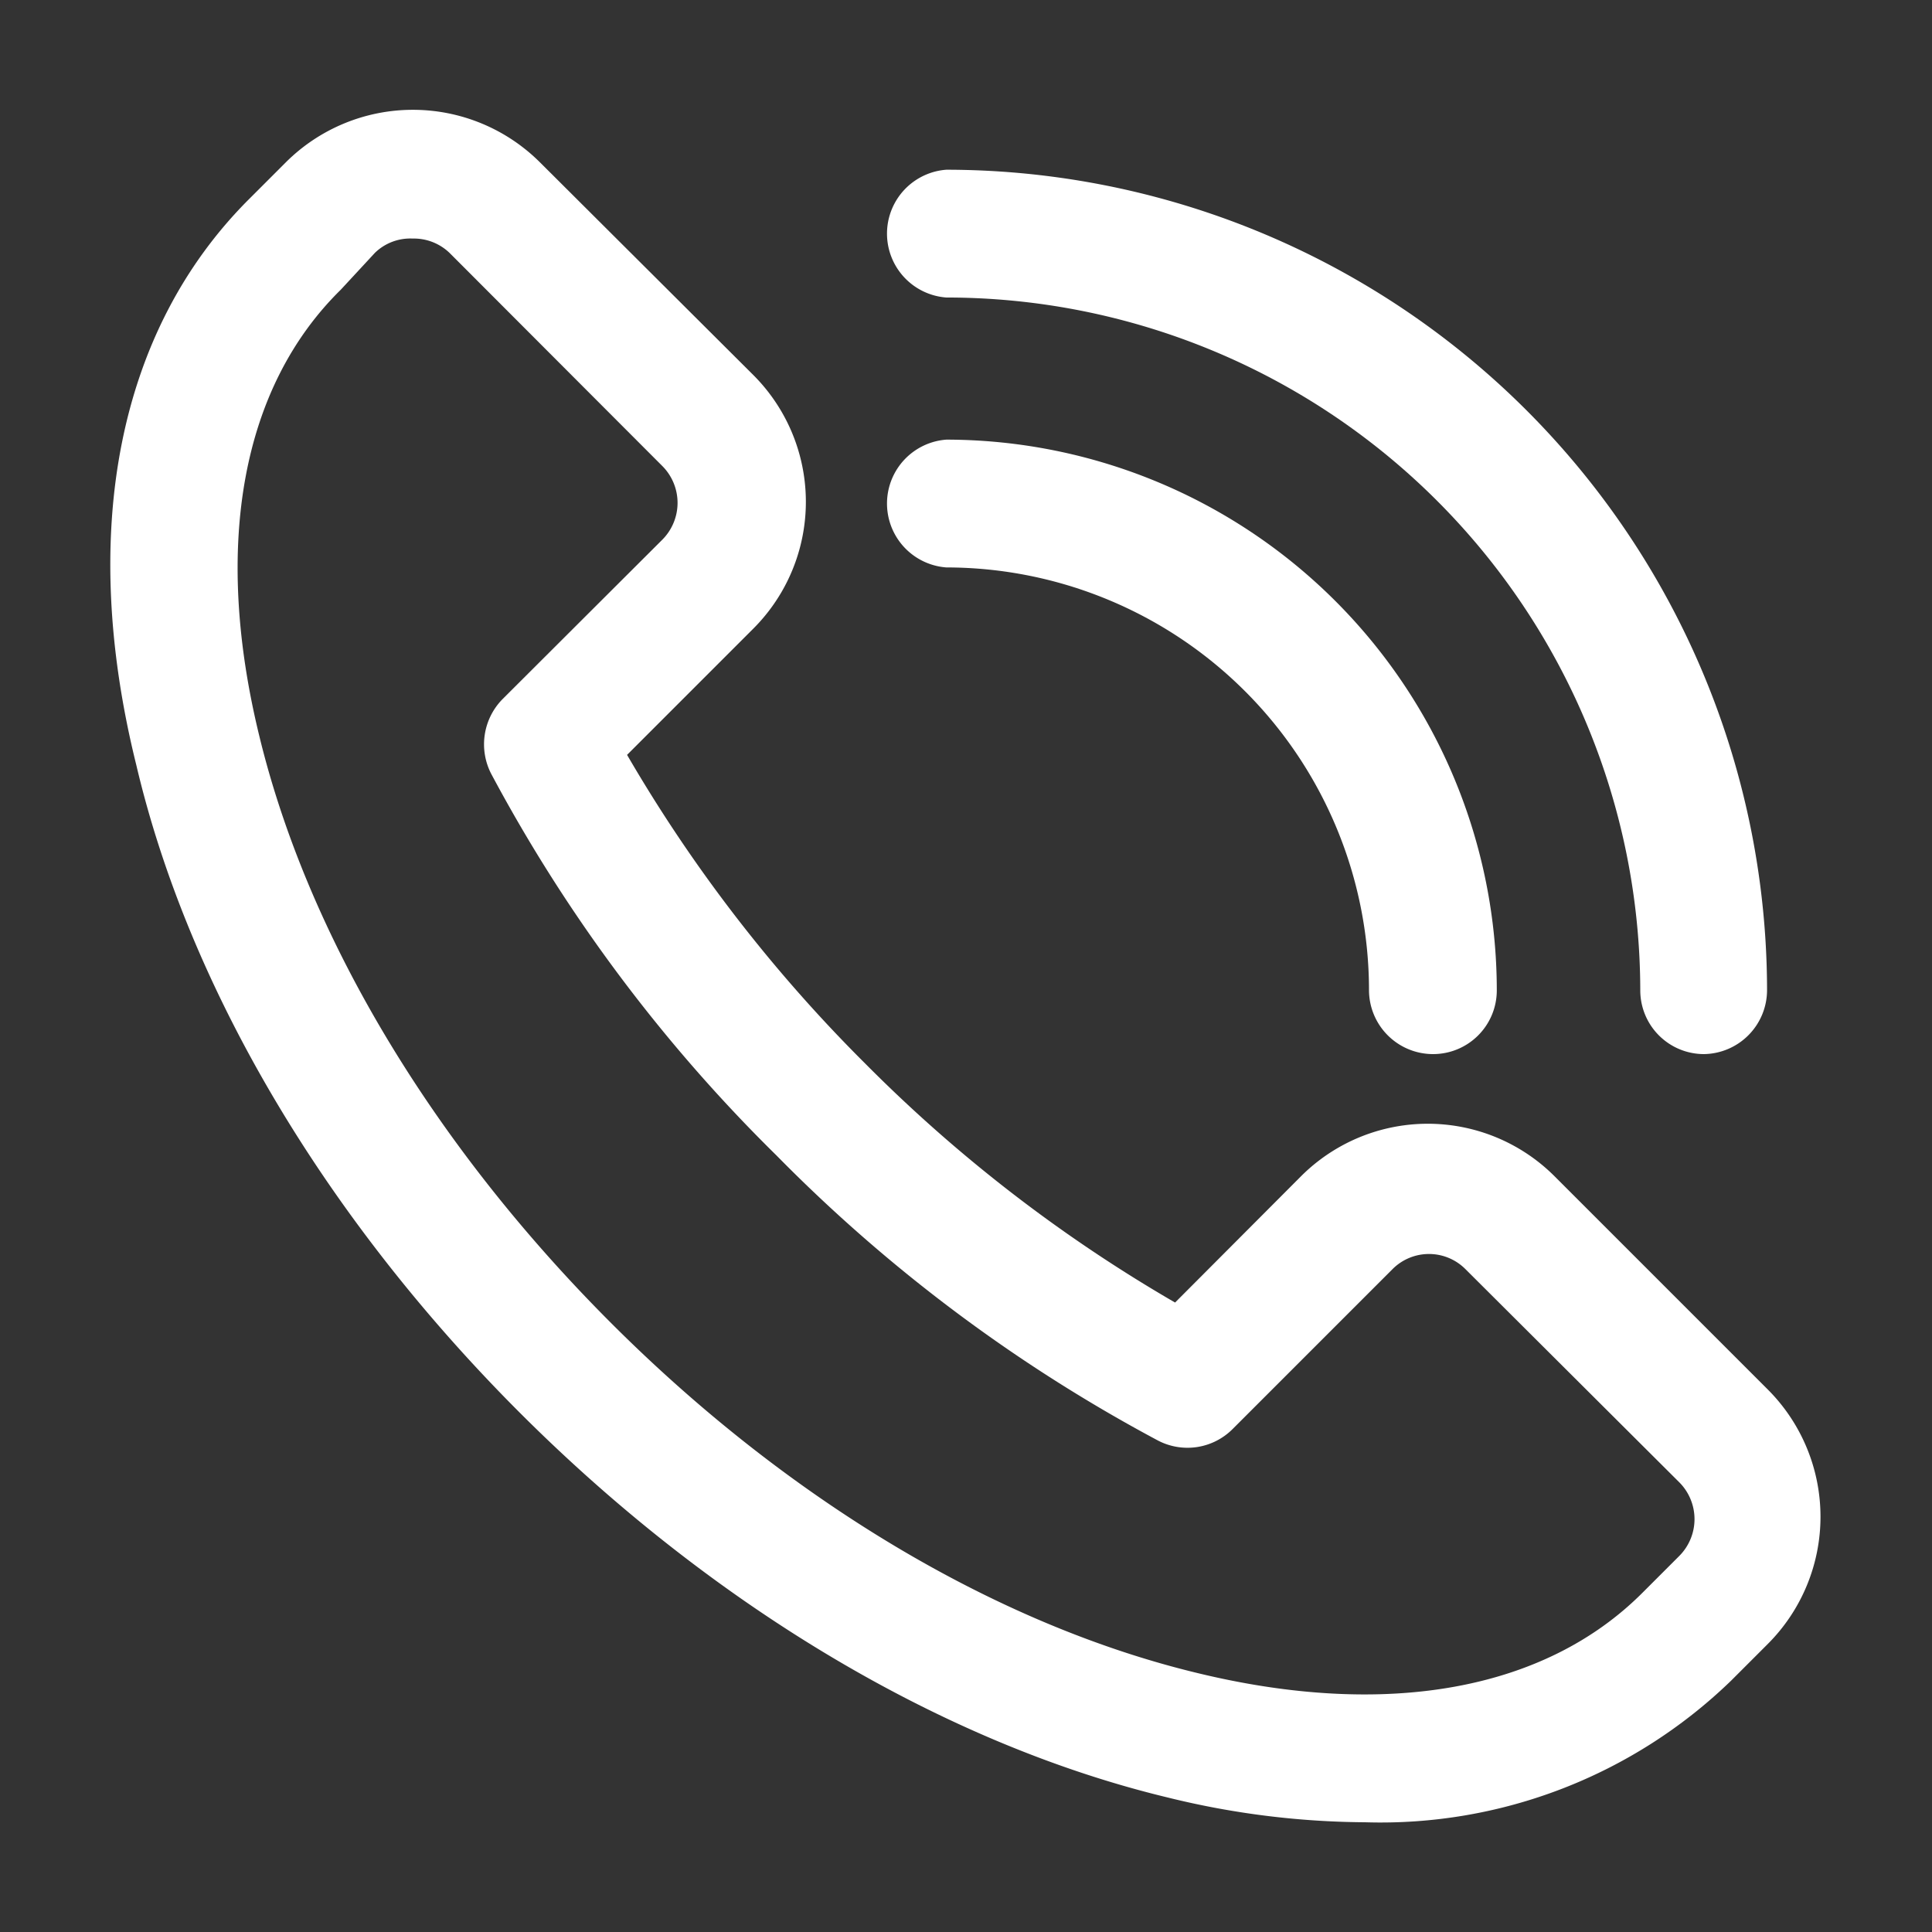
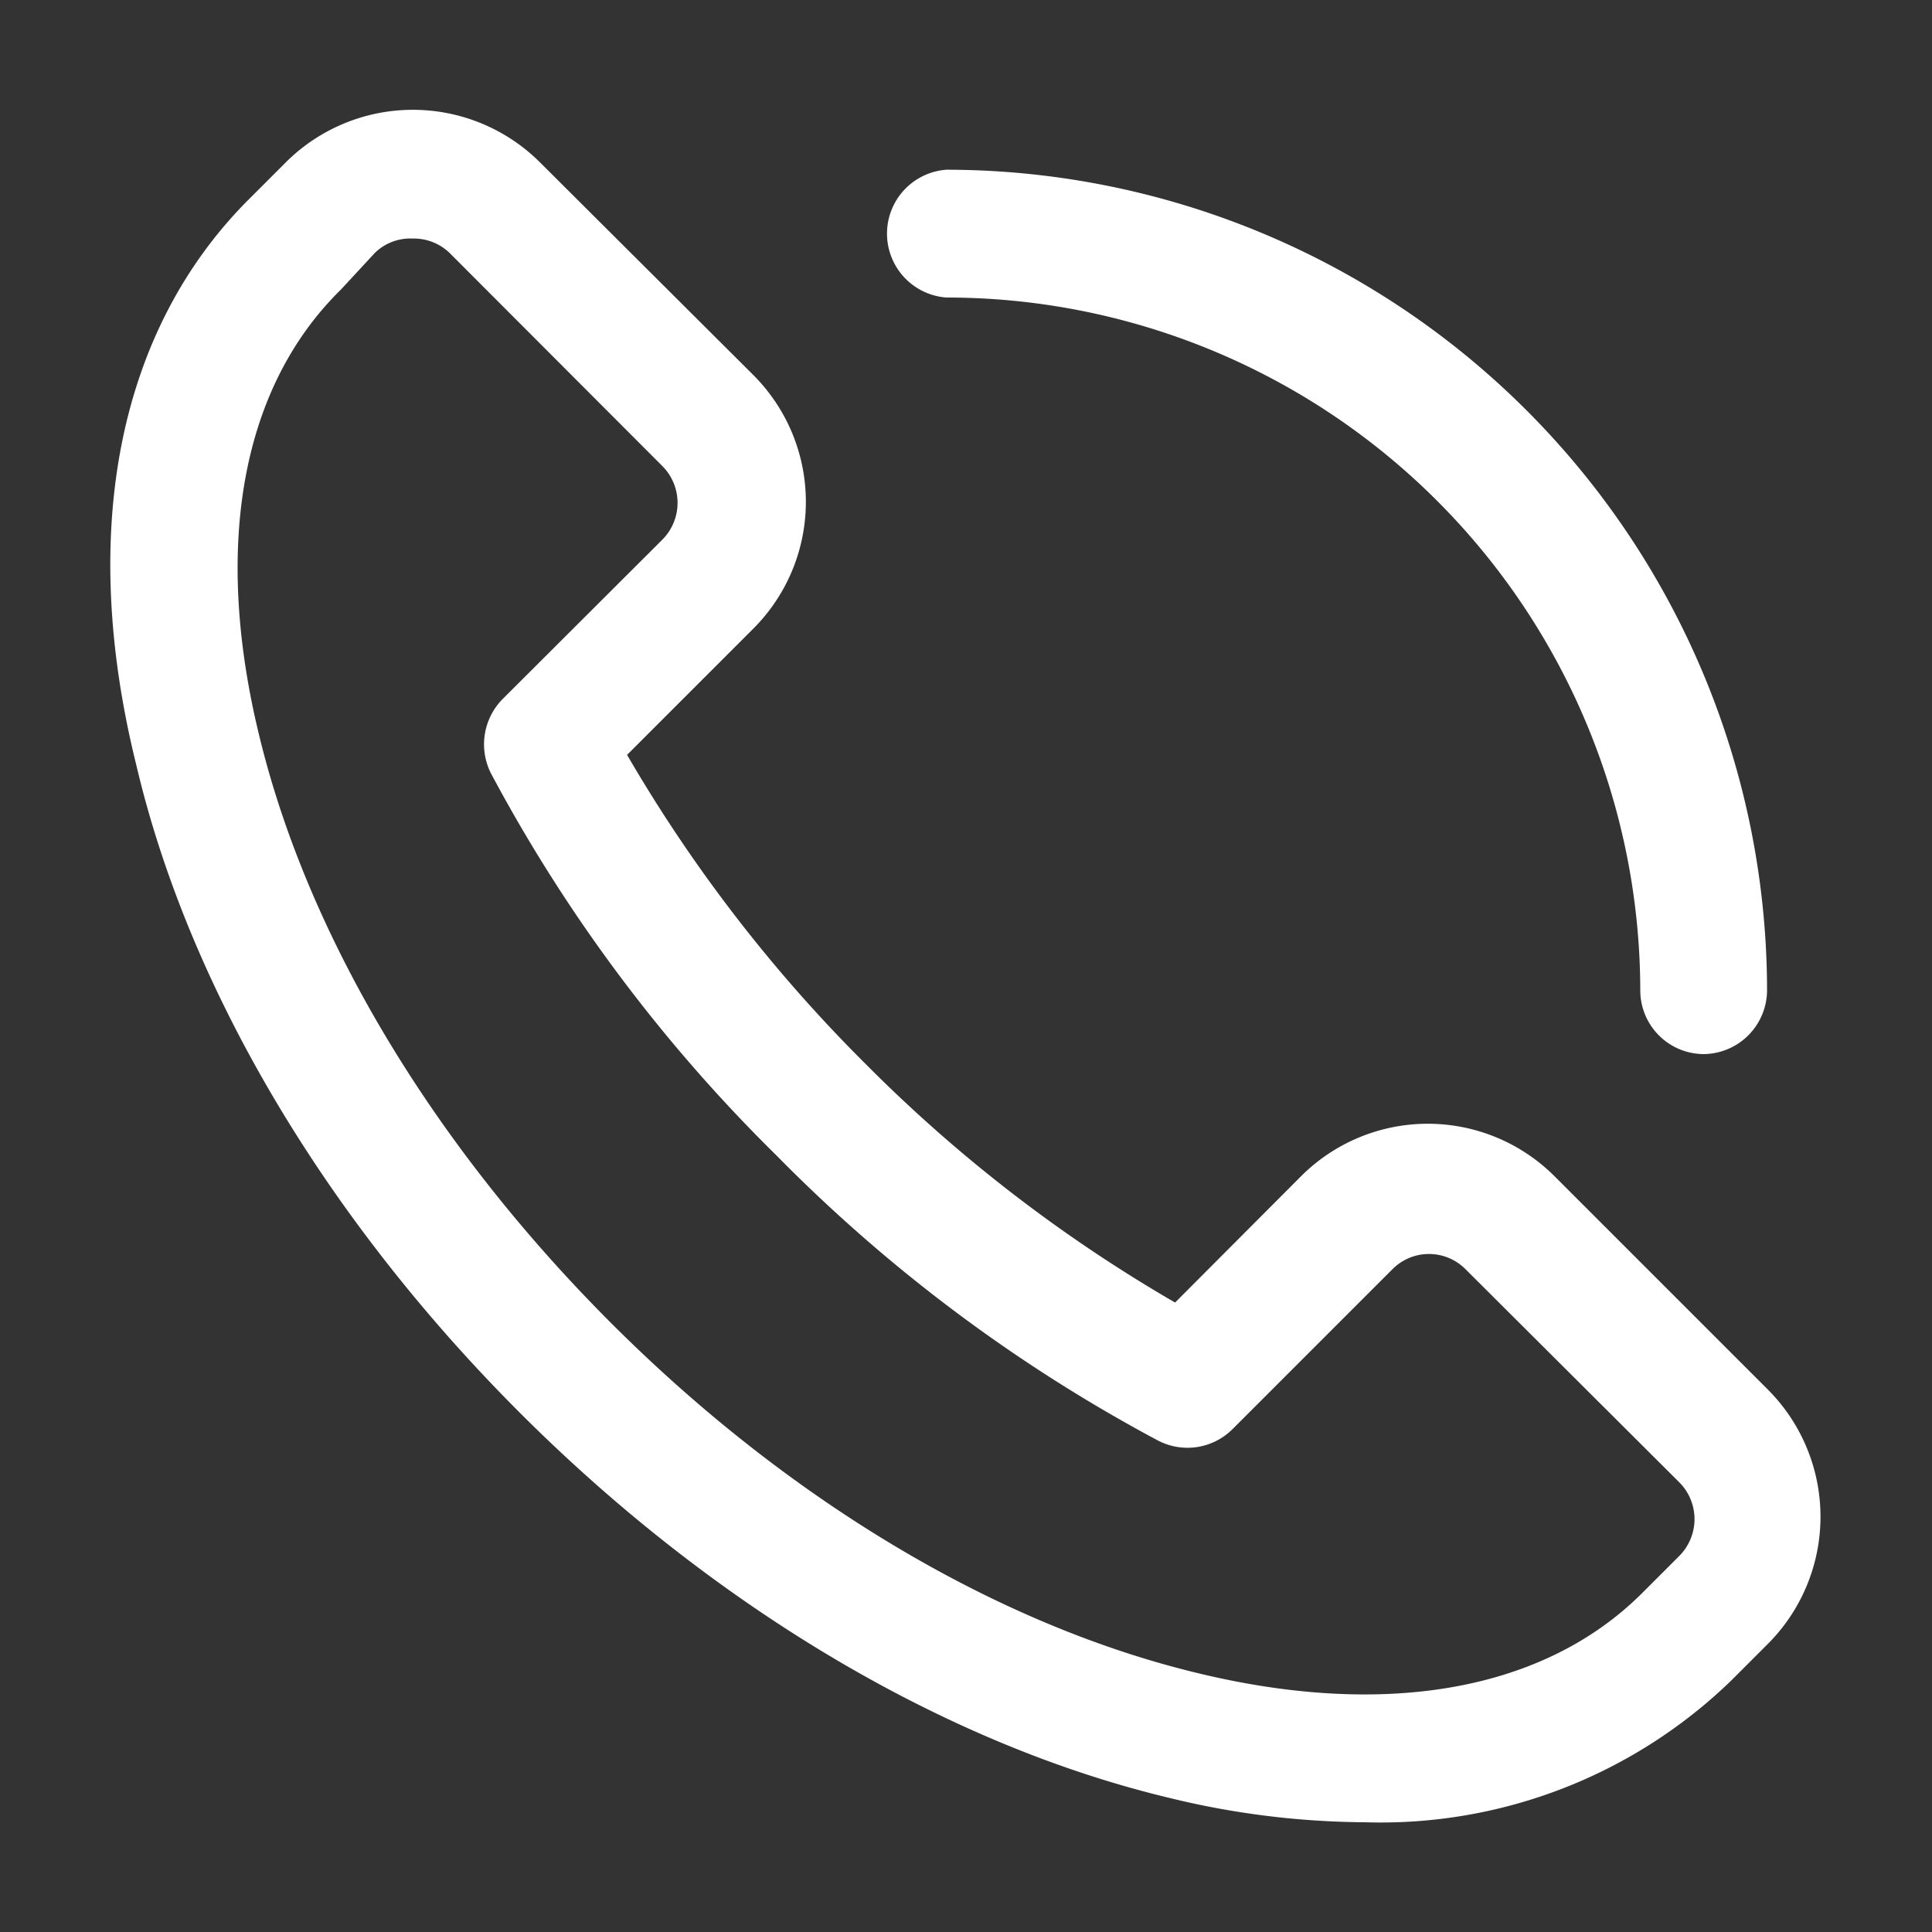
<svg xmlns="http://www.w3.org/2000/svg" id="Layer_1" data-name="Layer 1" viewBox="0 0 56.69 56.69">
  <rect x="0" y="0" width="56.69" height="56.69" fill="#333333" stroke="none" />
  <g id="_1" data-name=" 1">
    <path d="M40.05,53.47a24.64,24.64,0,0,1-5.8-.73c-6.55-1.58-13.3-5.59-19-11.29S5.54,29,4,22.45C2.29,15.56,3.48,9.67,7.3,5.85L8.39,4.76a5.28,5.28,0,0,1,7.45,0L22.1,11a5.26,5.26,0,0,1,0,7.45l-3.7,3.7a43.89,43.89,0,0,0,7,9.07,43.6,43.6,0,0,0,9.08,7l3.69-3.7a5.26,5.26,0,0,1,7.45,0h0l6.26,6.26a5.28,5.28,0,0,1,0,7.45l-1.09,1.09A14.78,14.78,0,0,1,40.05,53.47ZM12.11,7A1.49,1.49,0,0,0,11,7.42L10,8.5C7.09,11.36,6.25,16,7.6,21.56c1.42,5.89,5.08,12,10.3,17.23s11.34,8.88,17.23,10.3c5.56,1.35,10.2.51,13.06-2.35l1.09-1.09a1.53,1.53,0,0,0,0-2.15L43,37.24a1.51,1.51,0,0,0-2.14,0l-4.69,4.69a1.87,1.87,0,0,1-2.19.34,46.2,46.2,0,0,1-11.2-8.37,46.2,46.2,0,0,1-8.37-11.2,1.89,1.89,0,0,1,.34-2.19l4.69-4.68a1.53,1.53,0,0,0,0-2.15L13.19,7.42A1.51,1.51,0,0,0,12.11,7Z" style="fill:#fff" />
-     <path d="M42.05,30.93a1.88,1.88,0,0,1-1.88-1.87h0a12.41,12.41,0,0,0-12.4-12.41,1.88,1.88,0,0,1,0-3.75h0A16.17,16.17,0,0,1,43.92,29.06a1.87,1.87,0,0,1-1.87,1.87Z" style="fill:#fff" />
    <path d="M50,30.93a1.87,1.87,0,0,1-1.87-1.87h0A20.36,20.36,0,0,0,27.77,8.73a1.88,1.88,0,0,1,0-3.75h0A24.1,24.1,0,0,1,51.85,29.06,1.88,1.88,0,0,1,50,30.93Z" style="fill:#fff" />
  </g>
</svg>